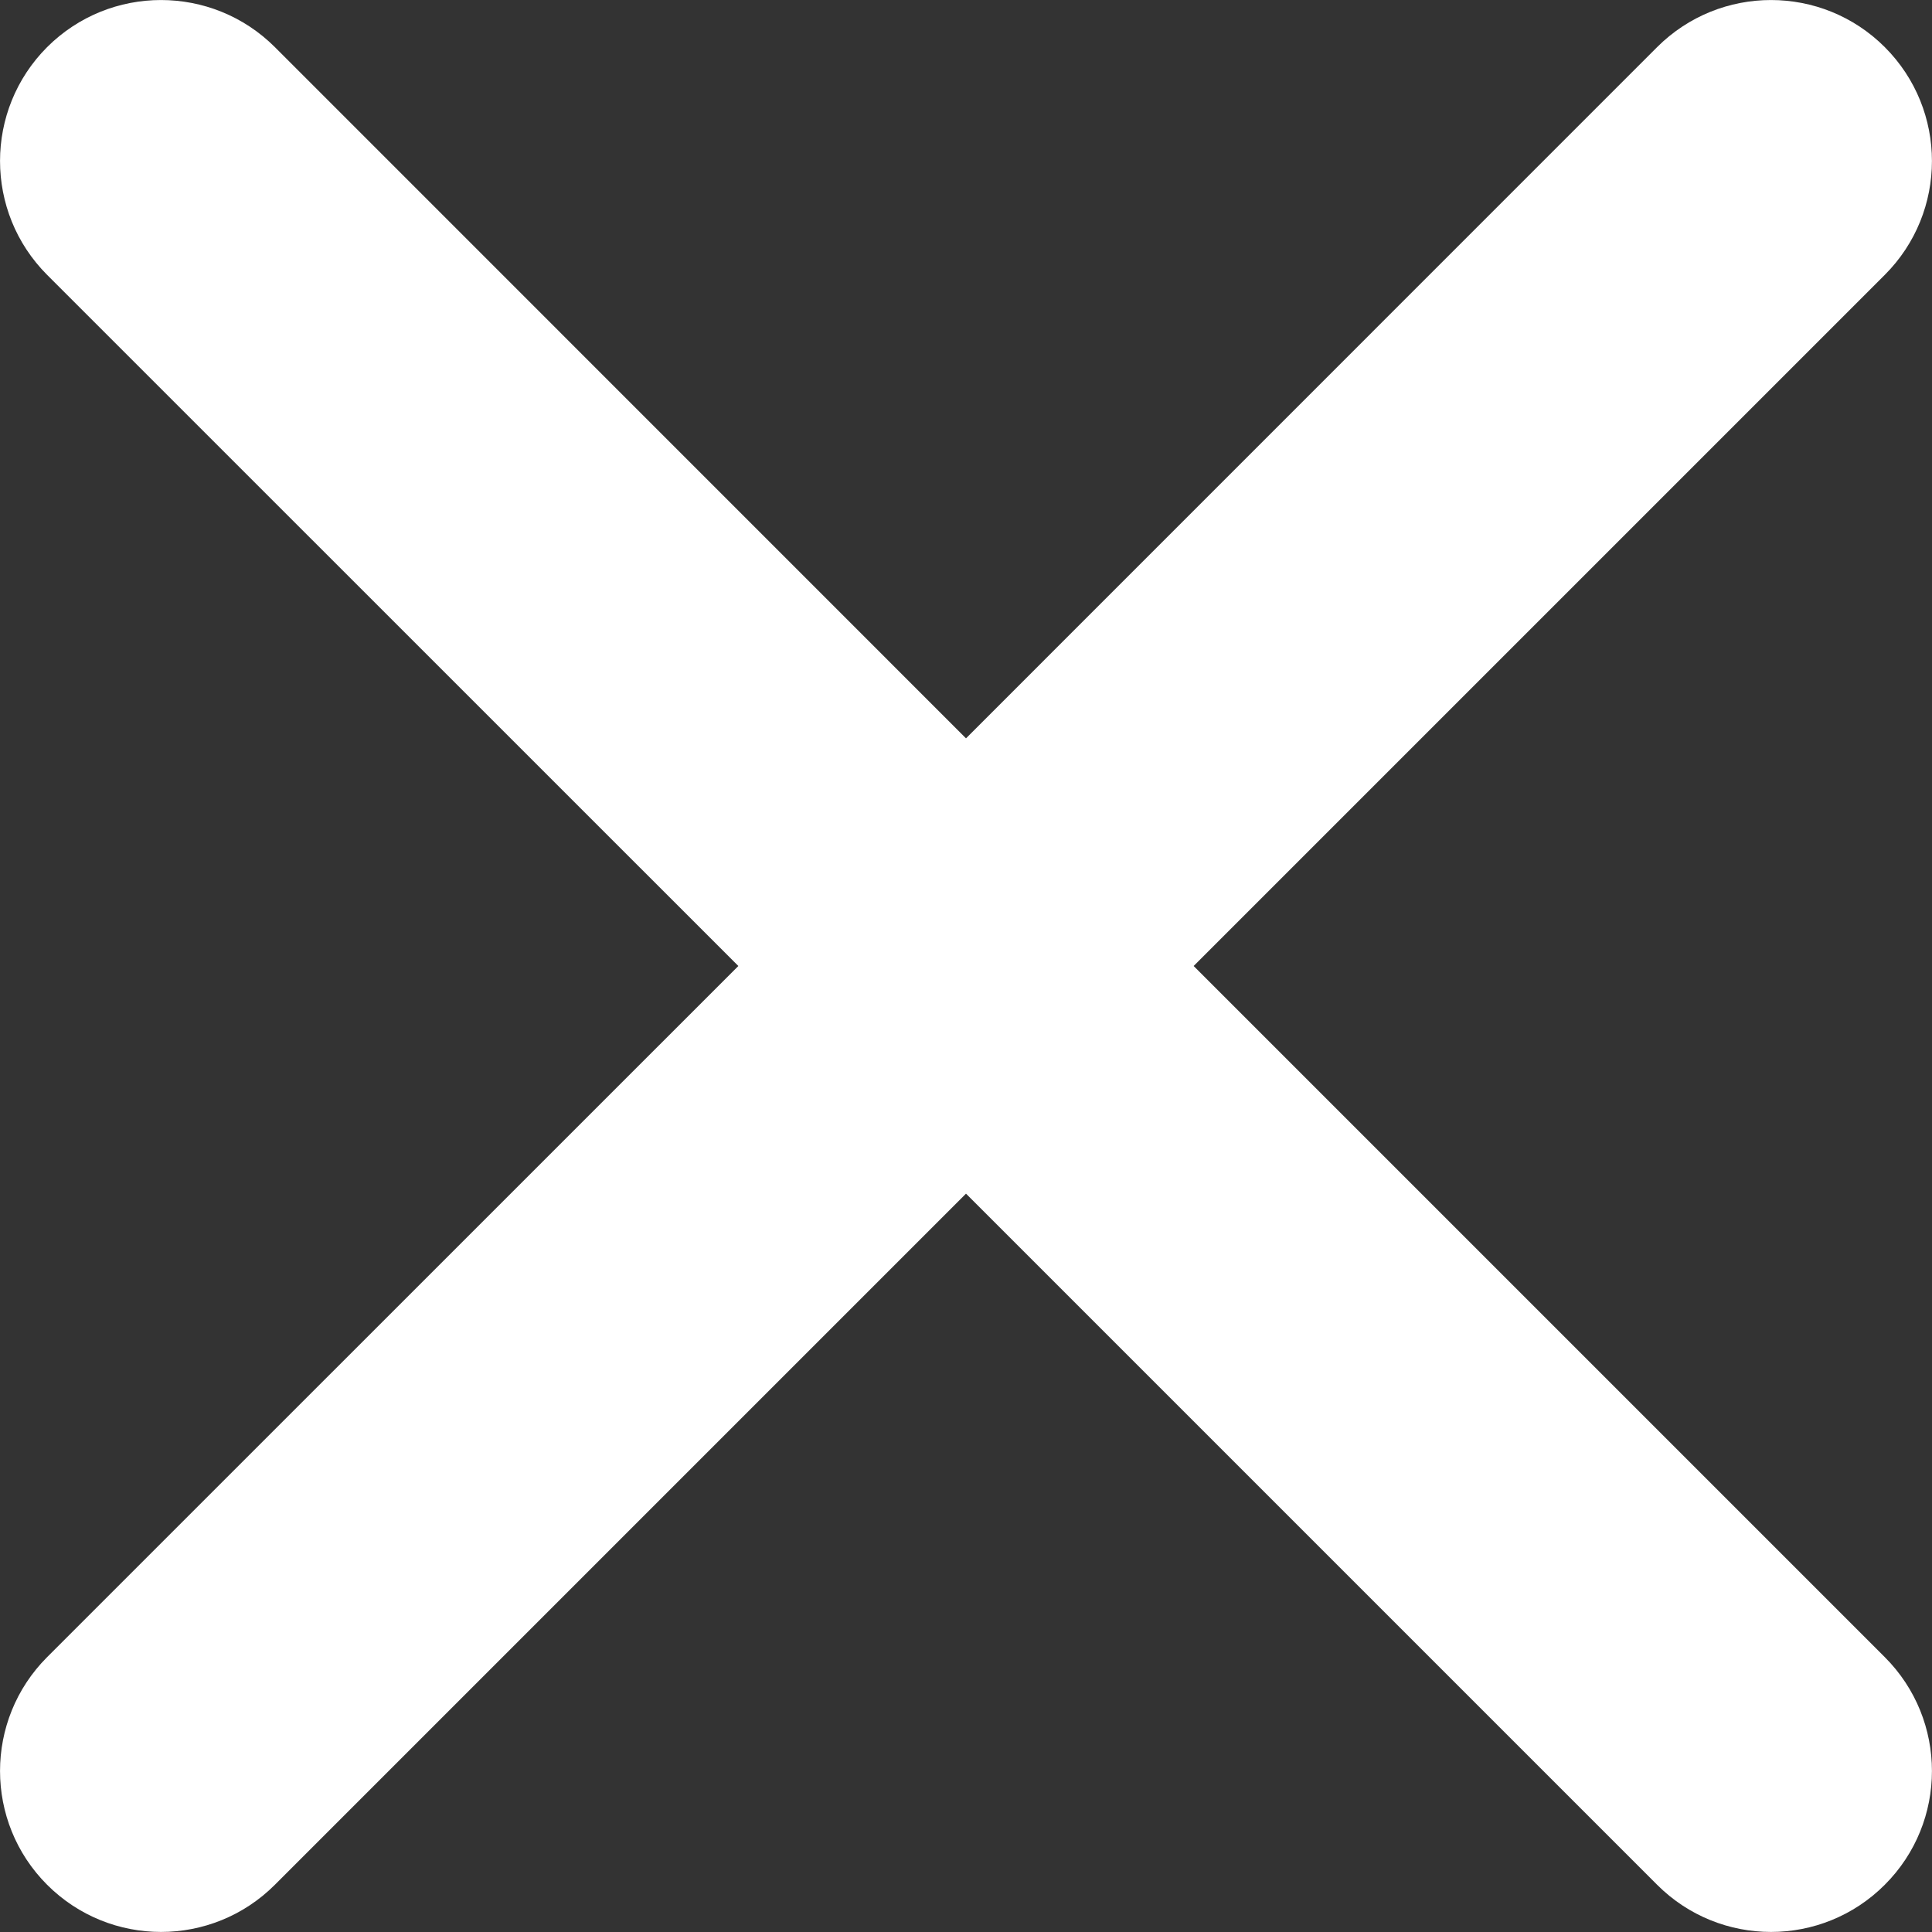
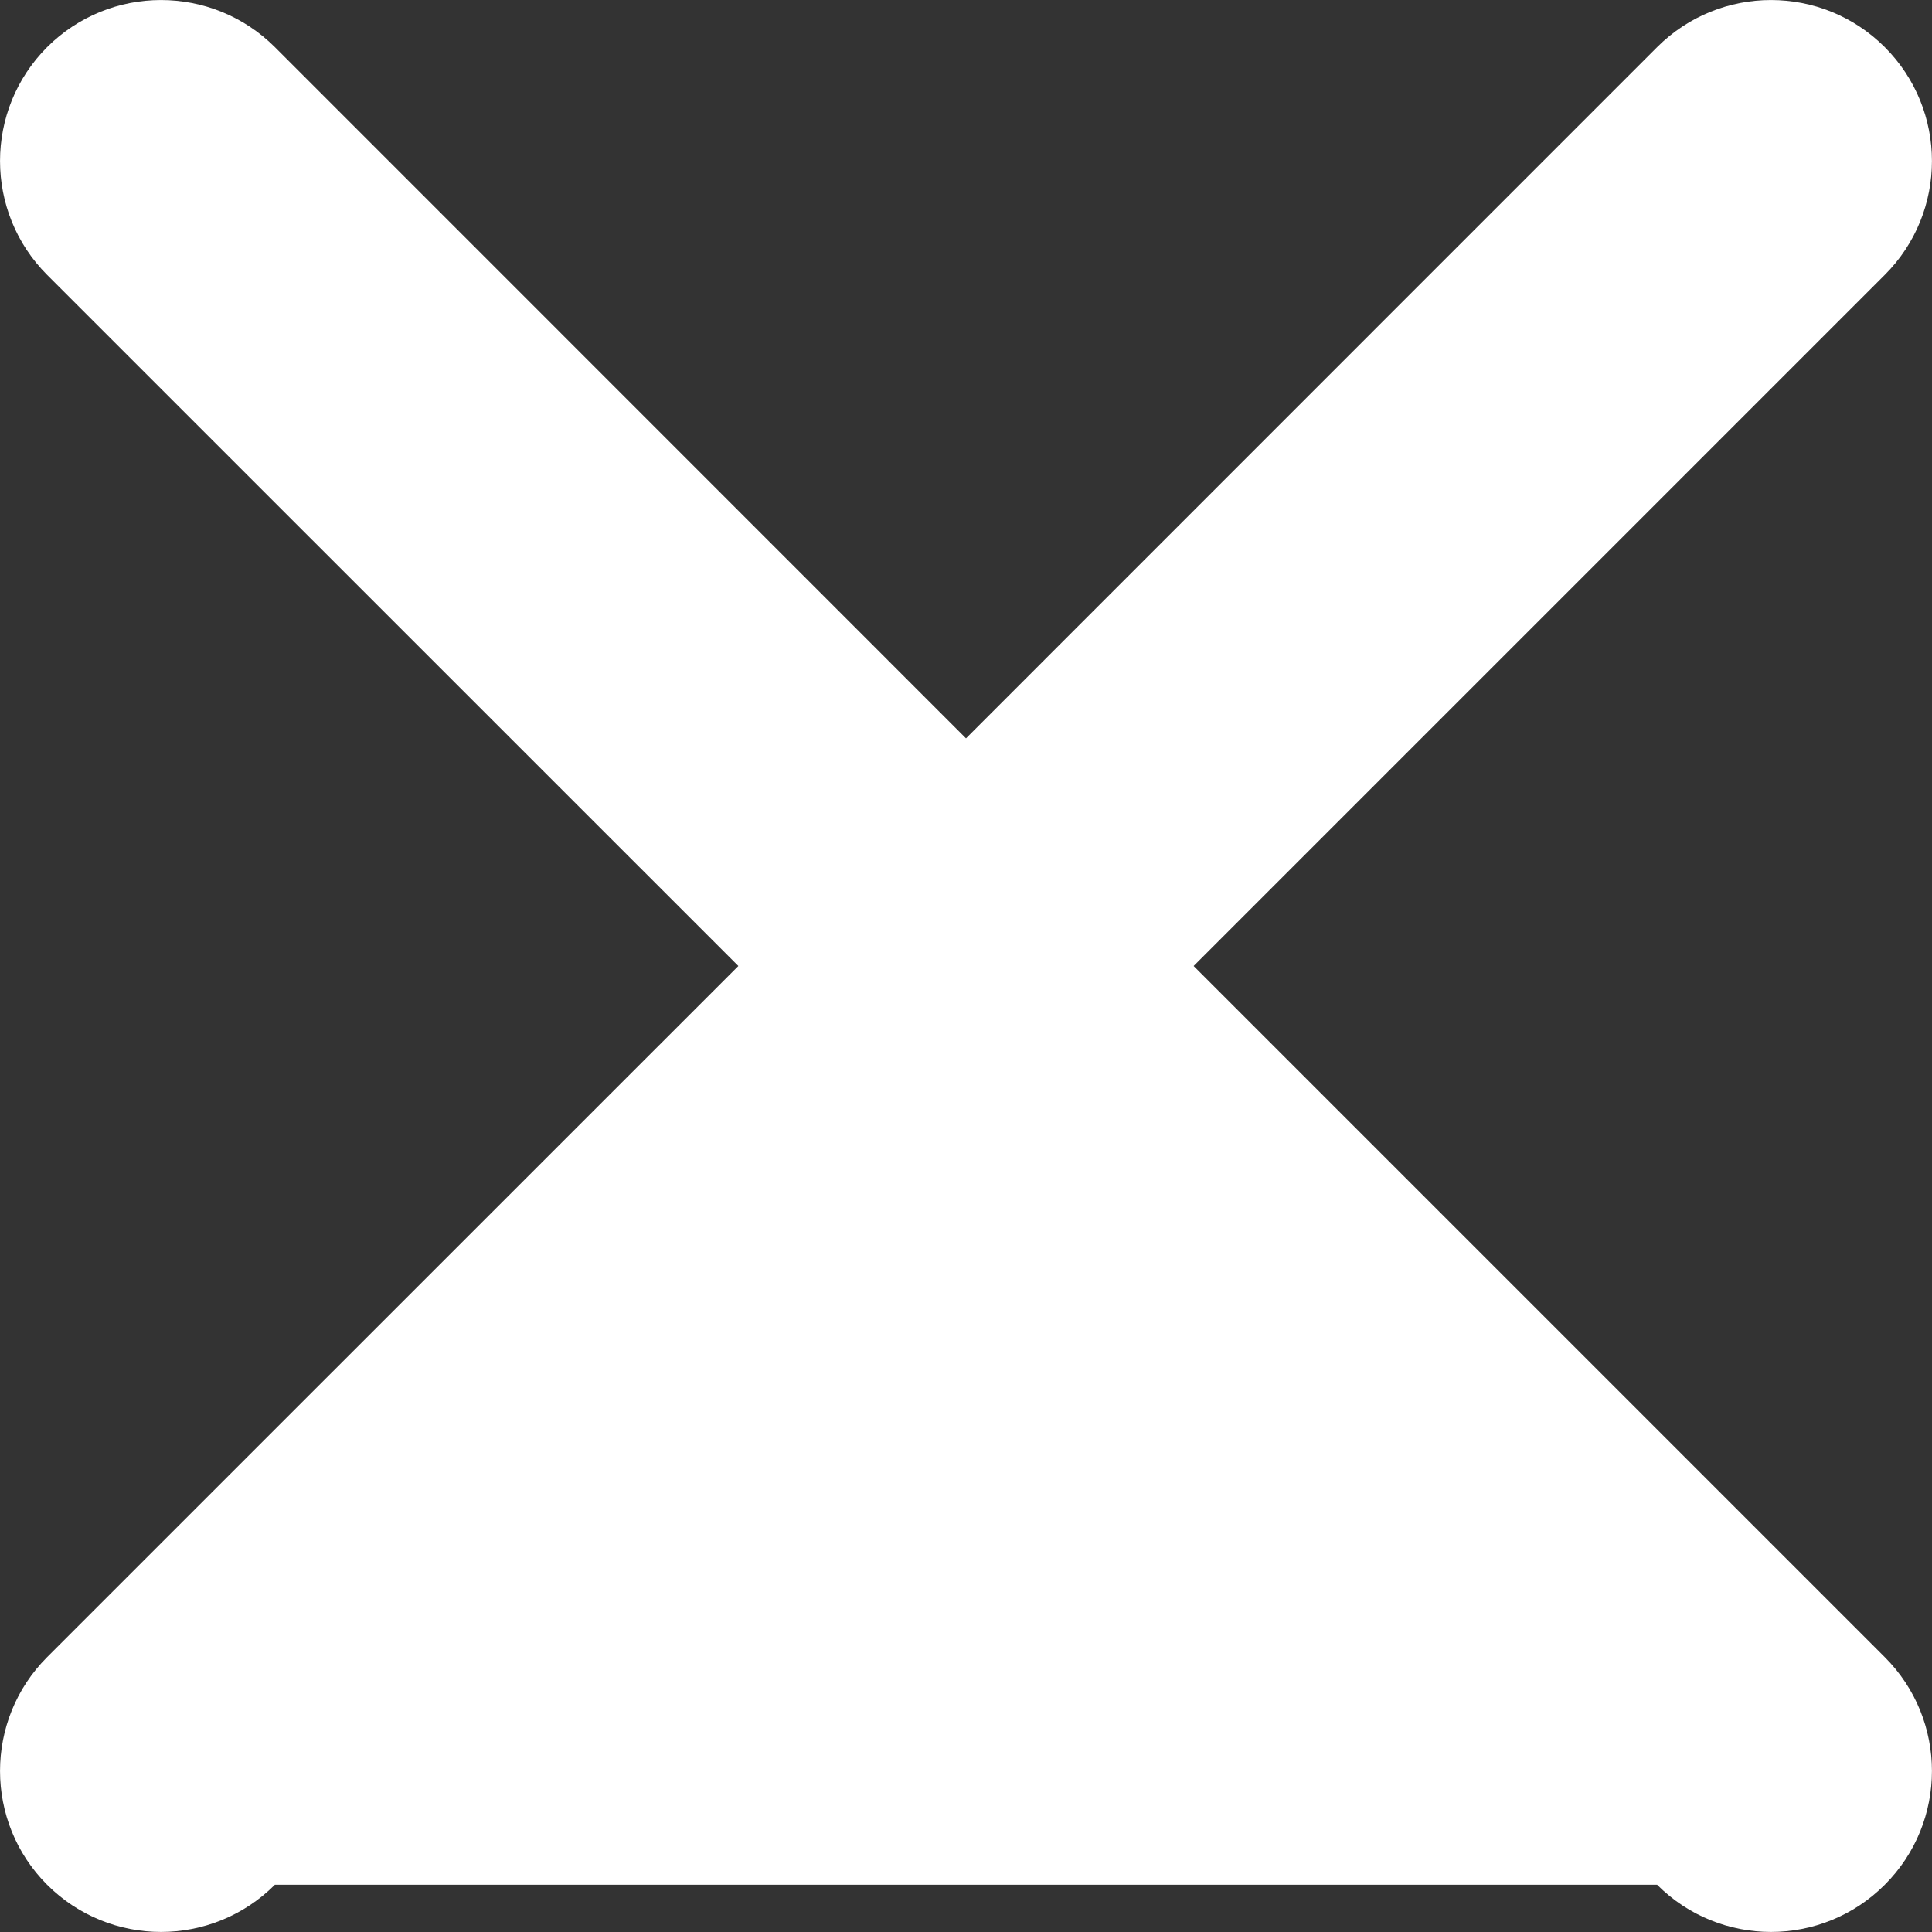
<svg xmlns="http://www.w3.org/2000/svg" width="18" height="18" viewBox="0 0 18 18" fill="none">
  <rect x="0" y="0" width="18" height="18" fill="#333333" stroke="none" />
-   <path fill-rule="evenodd" clip-rule="evenodd" d="M17.56 2.561C18.146 1.975 18.146 1.025 17.56 0.439C16.975 -0.146 16.025 -0.146 15.439 0.439L9 6.879L2.561 0.439C1.975 -0.146 1.025 -0.146 0.439 0.439C-0.146 1.025 -0.146 1.975 0.439 2.561L6.879 9L0.439 15.439C-0.146 16.025 -0.146 16.975 0.439 17.56C1.025 18.146 1.975 18.146 2.561 17.56L9 11.121L15.439 17.56C16.025 18.146 16.975 18.146 17.56 17.56C18.146 16.975 18.146 16.025 17.56 15.439L11.121 9L17.56 2.561Z" fill="white" />
+   <path fill-rule="evenodd" clip-rule="evenodd" d="M17.56 2.561C18.146 1.975 18.146 1.025 17.56 0.439C16.975 -0.146 16.025 -0.146 15.439 0.439L9 6.879L2.561 0.439C1.975 -0.146 1.025 -0.146 0.439 0.439C-0.146 1.025 -0.146 1.975 0.439 2.561L6.879 9L0.439 15.439C-0.146 16.025 -0.146 16.975 0.439 17.56C1.025 18.146 1.975 18.146 2.561 17.56L15.439 17.56C16.025 18.146 16.975 18.146 17.56 17.56C18.146 16.975 18.146 16.025 17.56 15.439L11.121 9L17.56 2.561Z" fill="white" />
</svg>